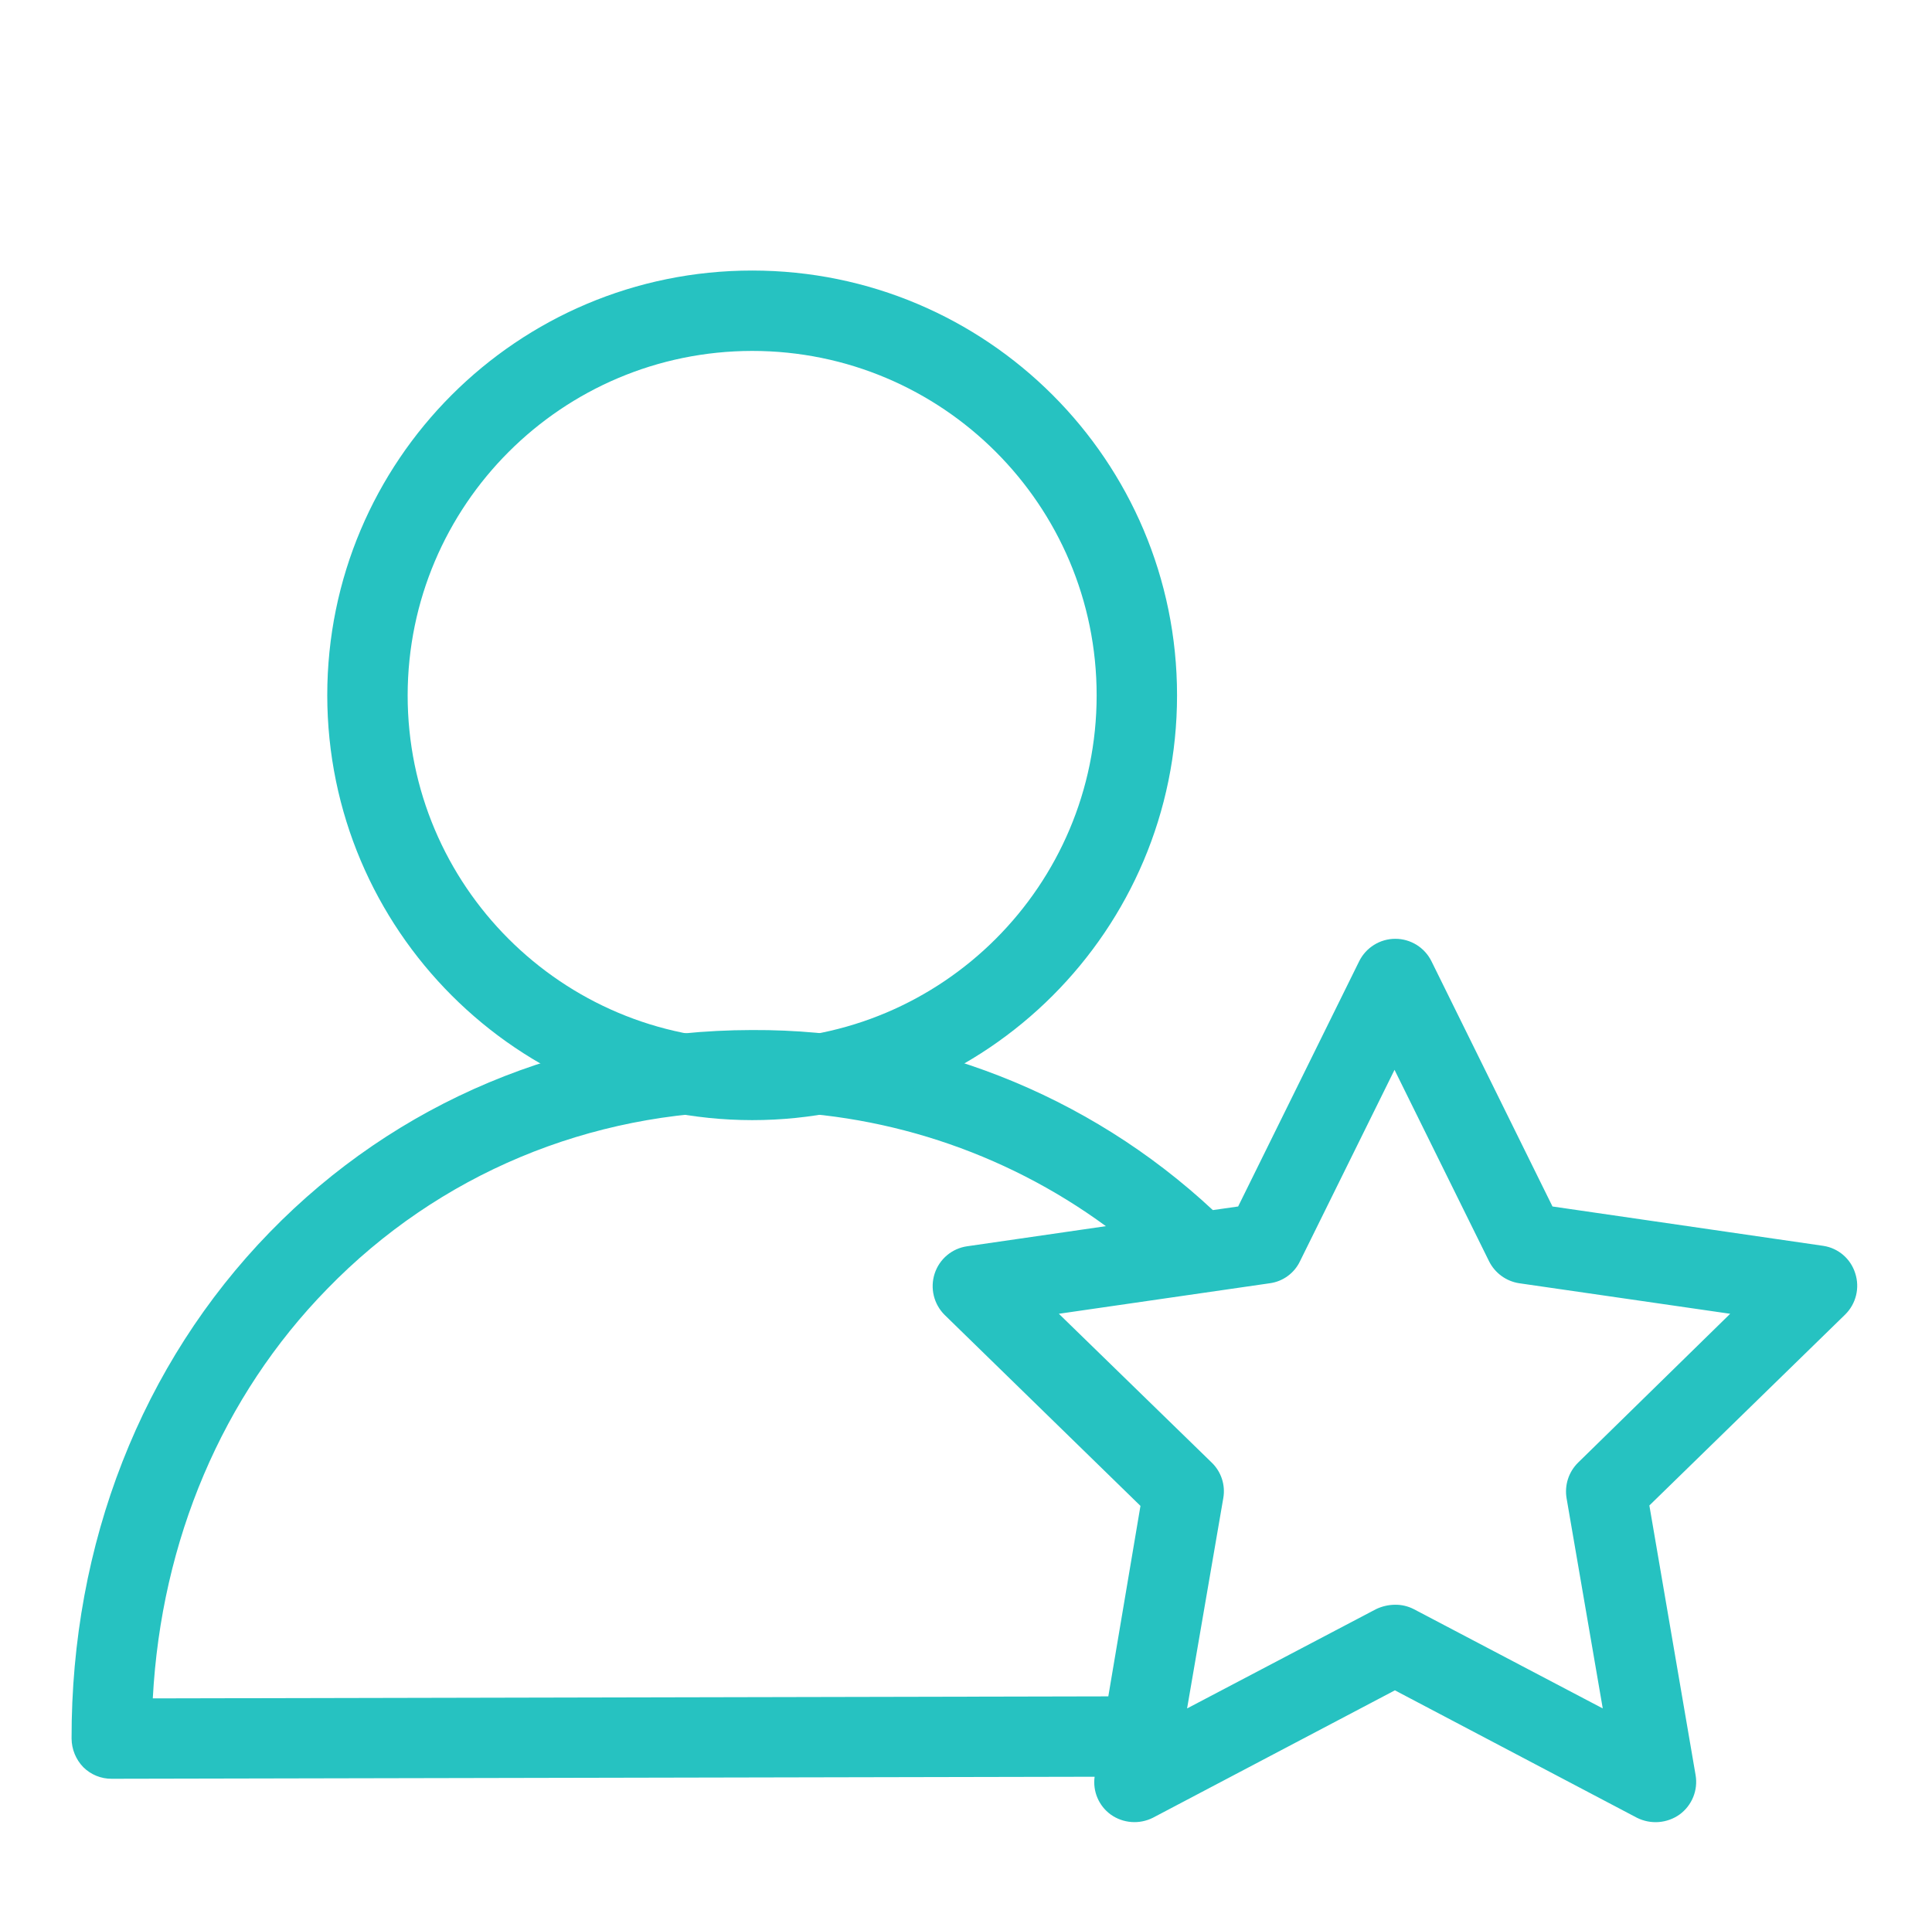
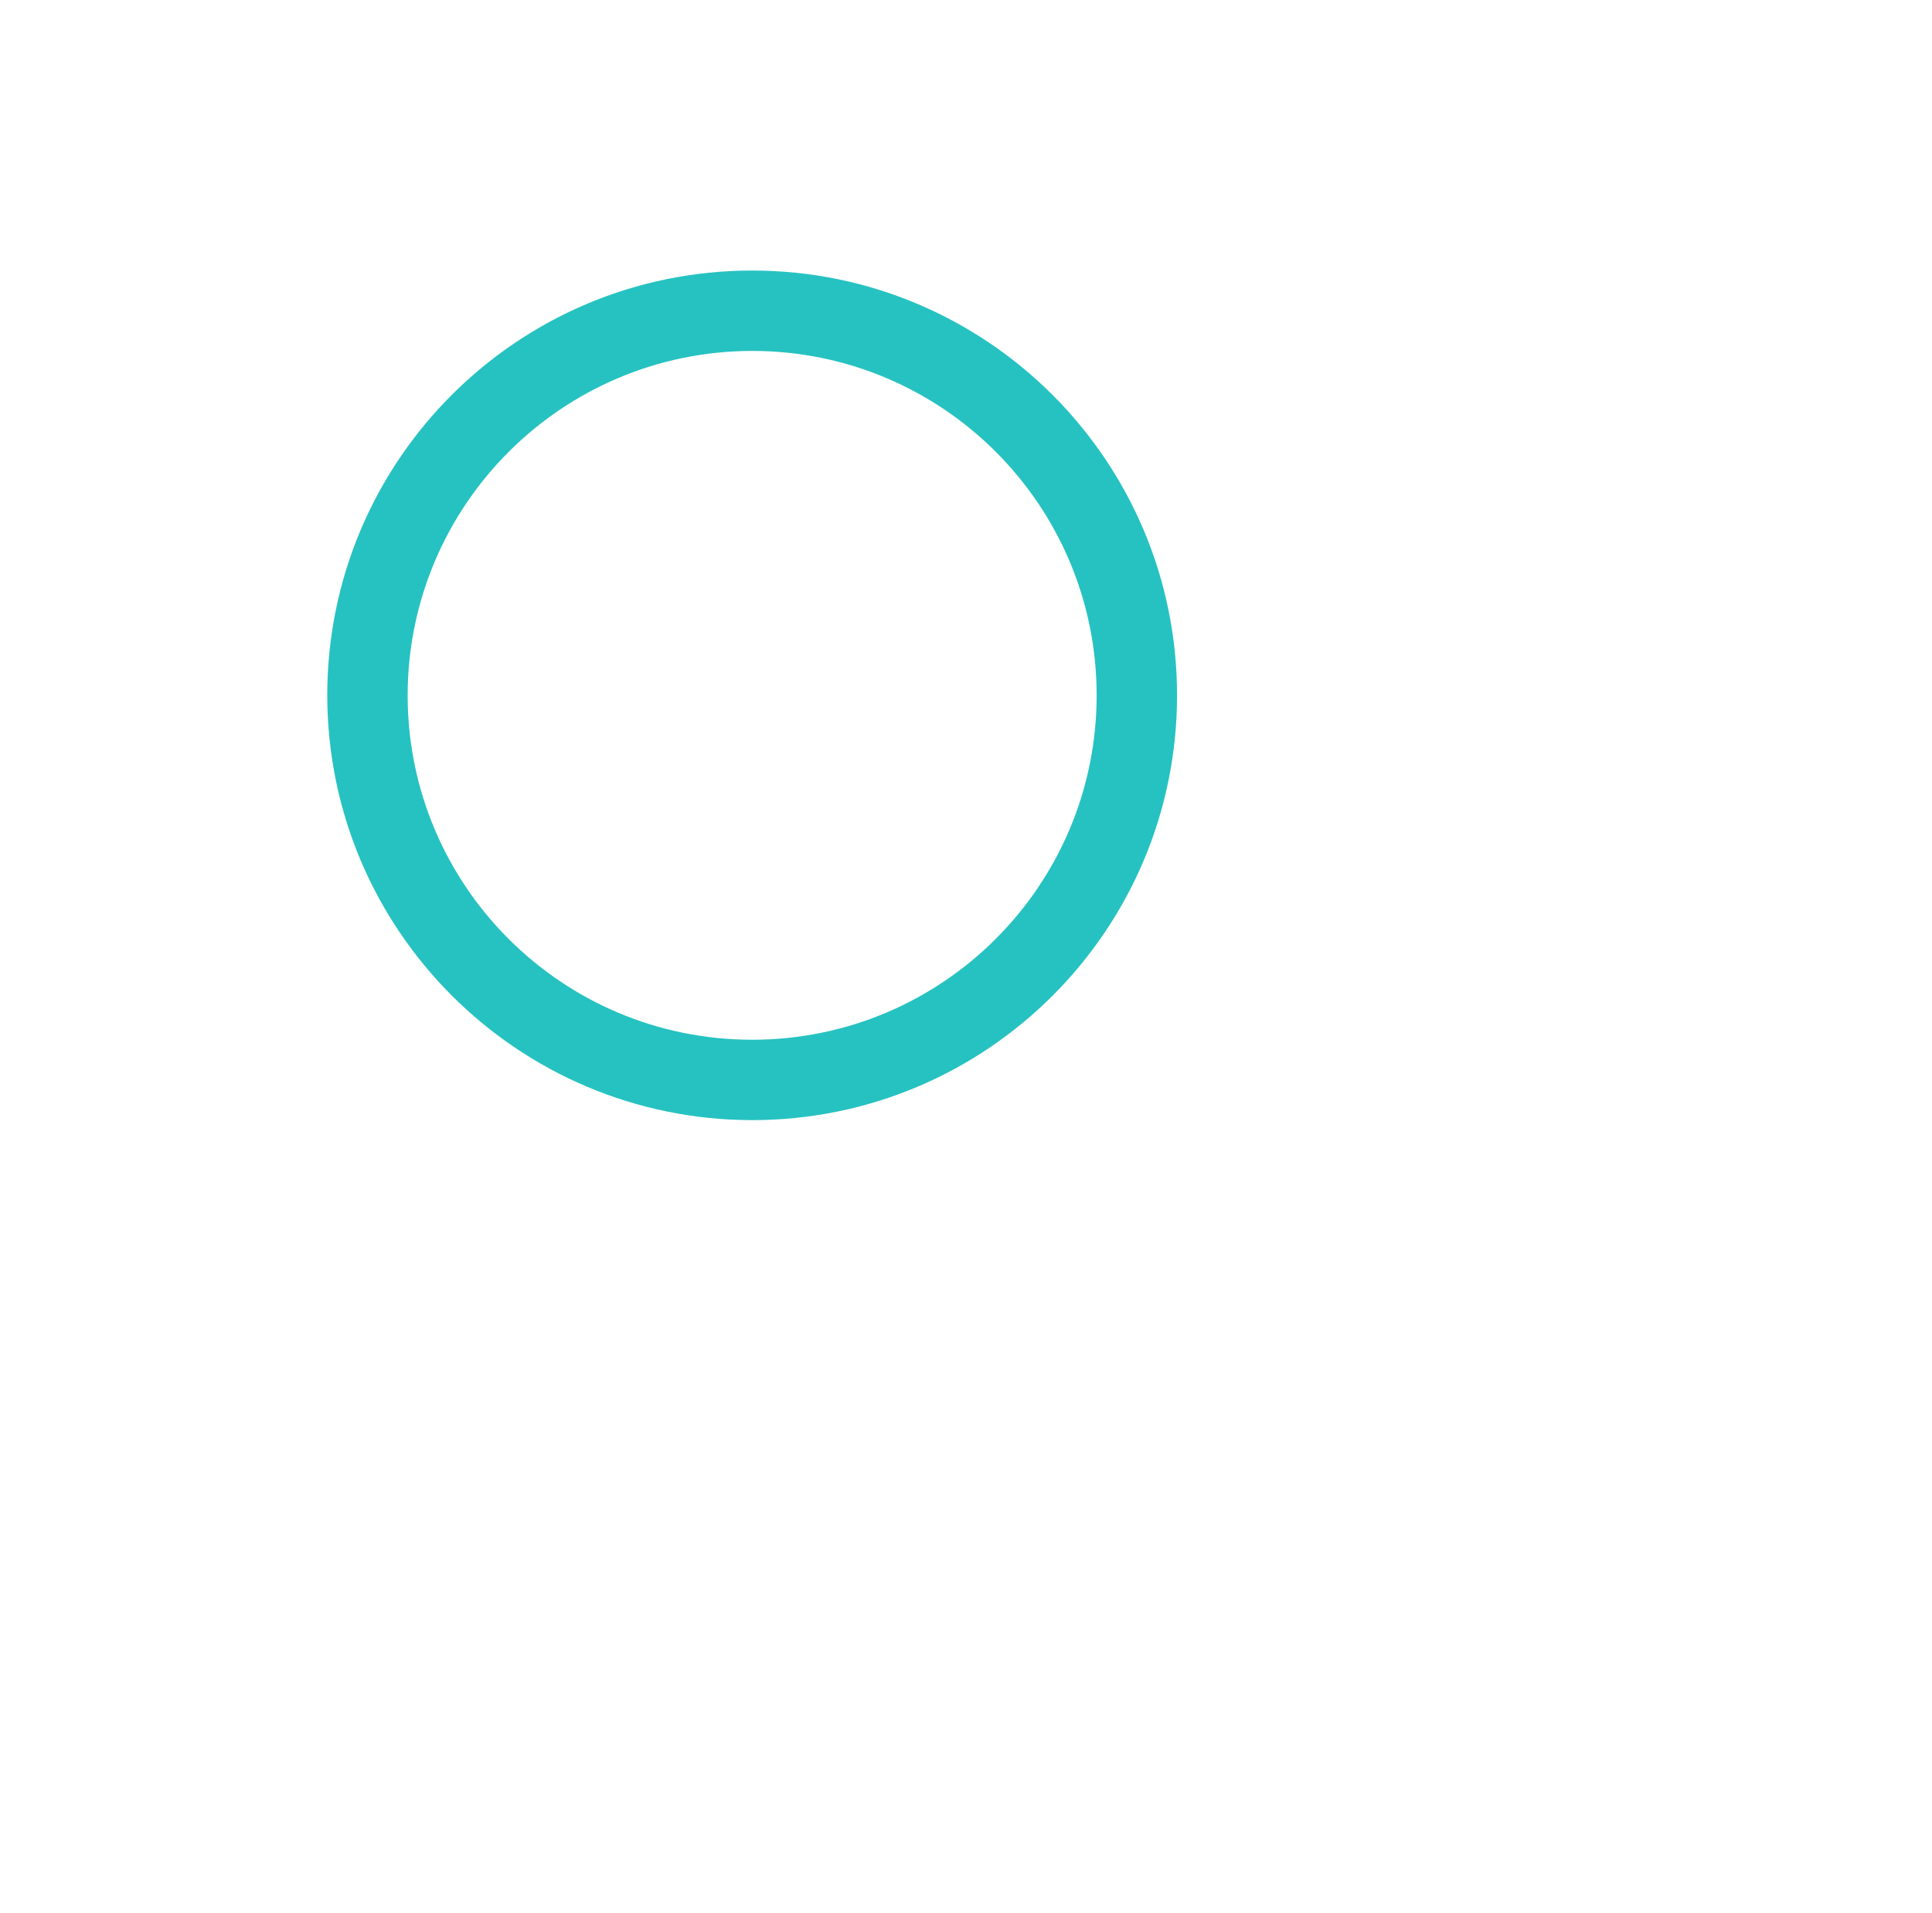
<svg xmlns="http://www.w3.org/2000/svg" width="106" height="105" viewBox="0 0 106 105" fill="none">
-   <path d="M100.043 68.371L85.178 66.21L78.54 52.756C78.168 52 77.398 51.52 76.555 51.52C75.713 51.52 74.942 52 74.57 52.756L67.931 66.21L66.543 66.408C59.69 60.018 50.658 56.484 41.289 56.527H41.223C31.122 56.549 21.748 60.475 14.801 67.621C7.765 74.855 3.906 84.714 3.927 95.411C3.932 95.995 4.161 96.556 4.567 96.977C4.982 97.391 5.546 97.622 6.133 97.616L60.057 97.505C59.946 98.307 60.286 99.104 60.94 99.579C61.619 100.063 62.51 100.13 63.255 99.755L76.532 92.763L89.81 99.755C90.562 100.133 91.461 100.066 92.148 99.579C92.829 99.084 93.171 98.247 93.03 97.418L90.493 82.618L101.234 72.142C101.835 71.551 102.049 70.672 101.786 69.87C101.538 69.079 100.863 68.498 100.043 68.371ZM60.808 93.094L8.383 93.205C8.846 84.537 12.198 76.62 17.955 70.731C24.064 64.445 32.335 60.983 41.223 60.983H41.289C48.259 60.959 55.053 63.169 60.675 67.29L53.066 68.393C52.233 68.51 51.54 69.093 51.28 69.893C51.02 70.693 51.233 71.572 51.831 72.164L62.572 82.641L60.808 93.094ZM86.59 80.259C86.068 80.768 85.829 81.502 85.951 82.221L87.936 93.756L77.57 88.308C77.25 88.144 76.894 88.059 76.532 88.066C76.173 88.07 75.82 88.153 75.496 88.308L65.13 93.756L67.115 82.221C67.244 81.502 67.004 80.764 66.476 80.259L58.095 72.098L69.674 70.422C70.394 70.323 71.016 69.867 71.328 69.209L76.511 58.711L81.694 69.209C82.016 69.859 82.632 70.311 83.348 70.422L94.927 72.098L86.59 80.259Z" fill="#26C2C1" />
-   <path d="M41.267 61.471C54.141 61.471 64.579 51.033 64.579 38.158C64.579 25.284 54.141 14.847 41.267 14.847C28.392 14.847 17.955 25.284 17.955 38.158C17.967 51.029 28.397 61.458 41.267 61.471ZM41.267 19.258C51.706 19.258 60.168 27.72 60.168 38.158C60.168 48.598 51.706 57.059 41.267 57.059C30.828 57.059 22.366 48.598 22.366 38.158C22.378 27.724 30.833 19.269 41.267 19.258Z" fill="#26C2C1" />
+   <path d="M41.267 61.471C54.141 61.471 64.579 51.033 64.579 38.158C64.579 25.284 54.141 14.847 41.267 14.847C28.392 14.847 17.955 25.284 17.955 38.158C17.967 51.029 28.397 61.458 41.267 61.471ZM41.267 19.258C51.706 19.258 60.168 27.72 60.168 38.158C60.168 48.598 51.706 57.059 41.267 57.059C30.828 57.059 22.366 48.598 22.366 38.158C22.378 27.724 30.833 19.269 41.267 19.258" fill="#26C2C1" />
</svg>